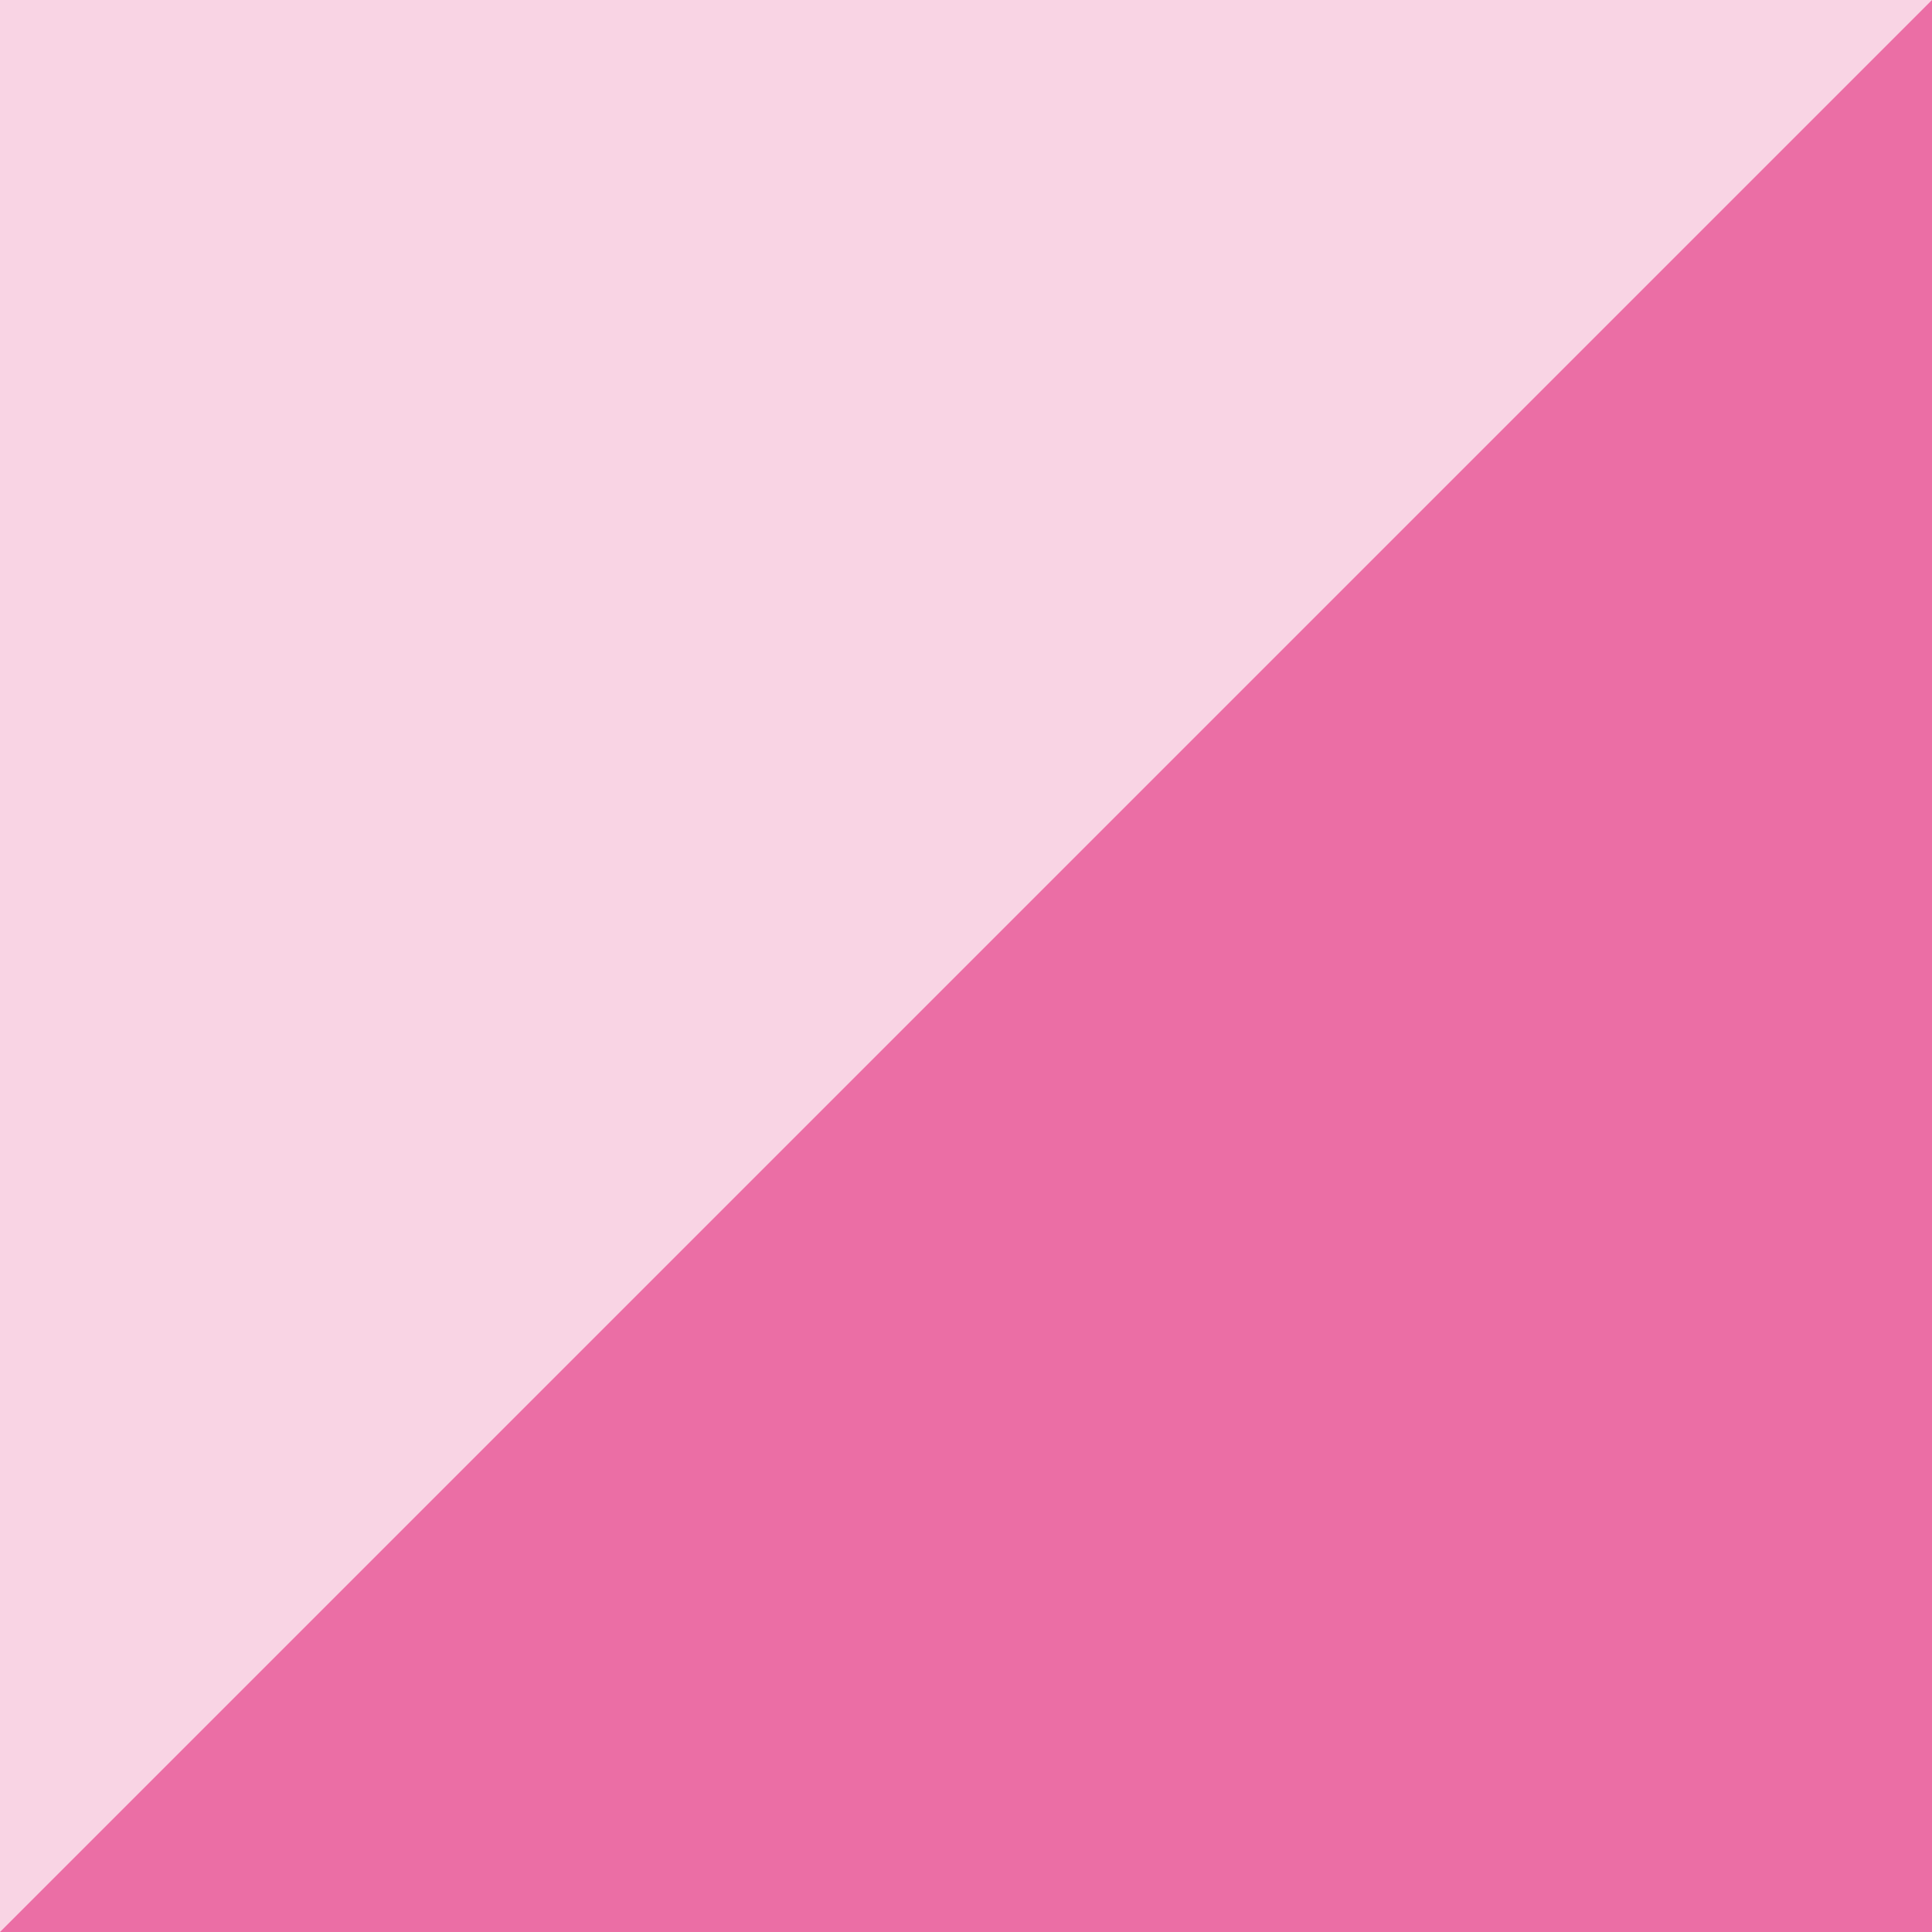
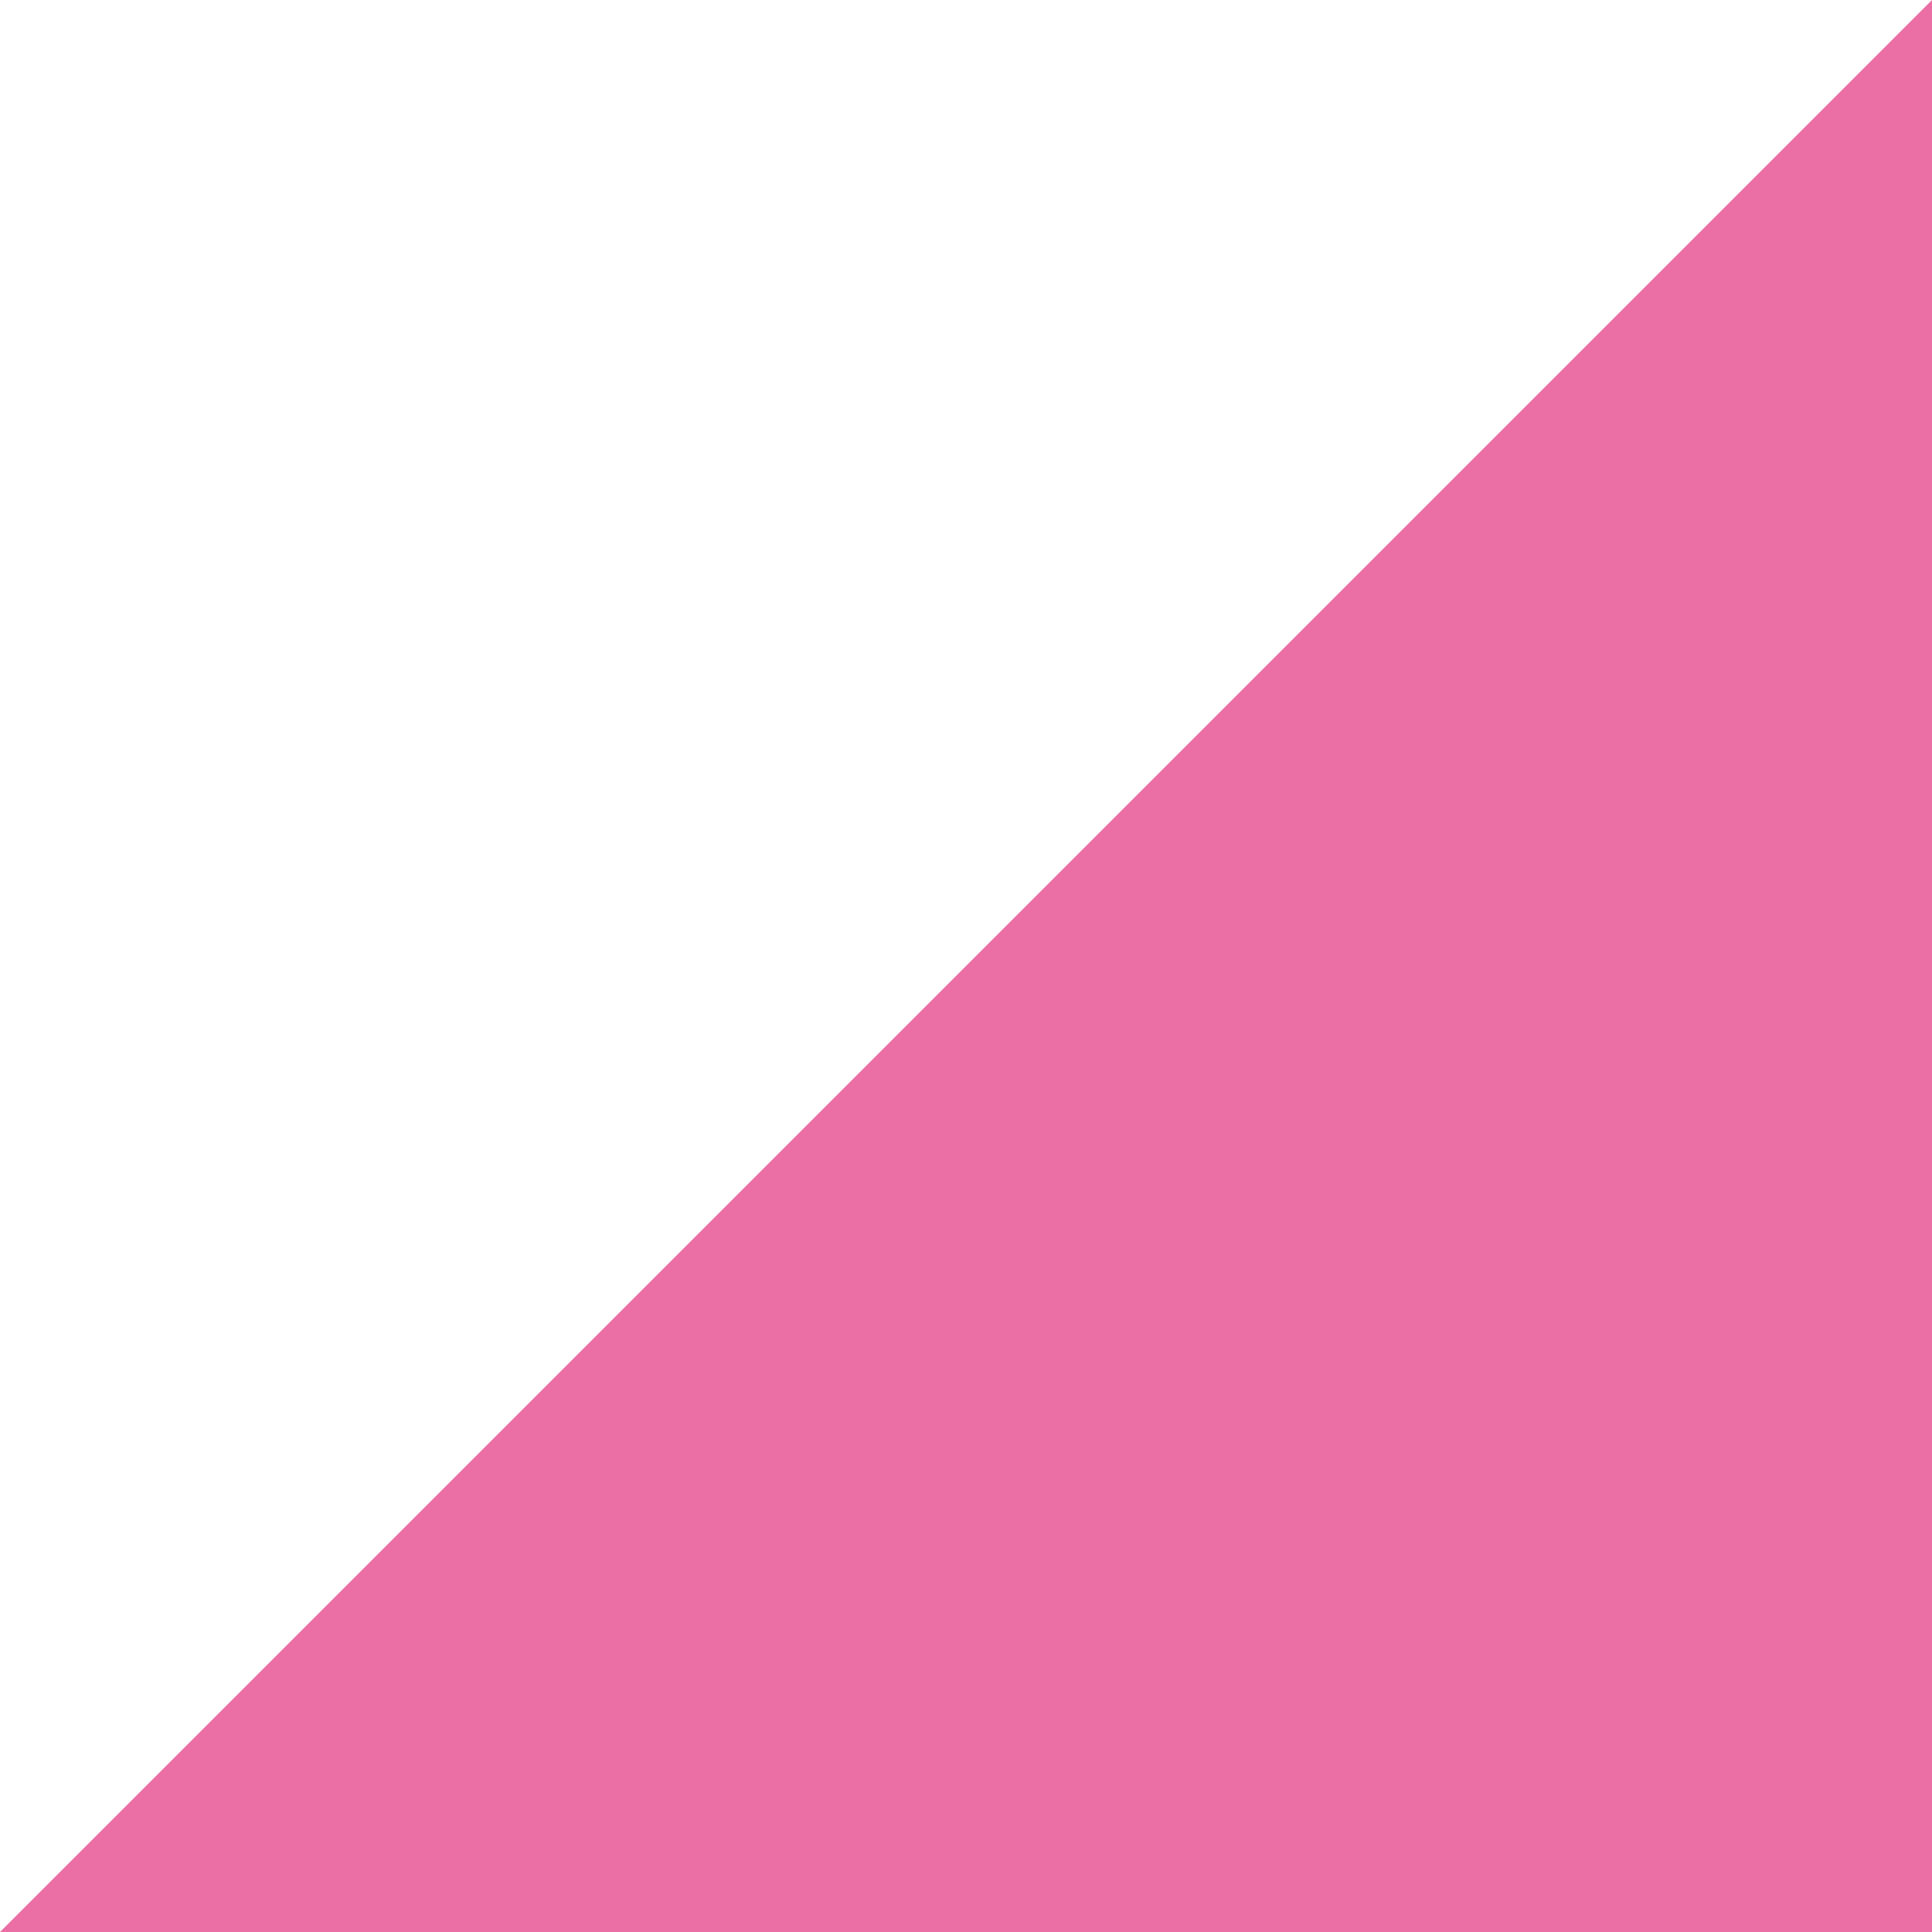
<svg xmlns="http://www.w3.org/2000/svg" width="28" height="28" viewBox="0 0 28 28">
  <g id="グループ_409" data-name="グループ 409" transform="translate(-855 -2114)">
-     <rect id="長方形_150" data-name="長方形 150" width="28" height="28" transform="translate(855 2114)" fill="#eb6ea5" opacity="0.3" />
-     <path id="パス_168" data-name="パス 168" d="M28,0V28H0Z" transform="translate(855 2114)" fill="#eb6ea5" />
+     <path id="パス_168" data-name="パス 168" d="M28,0V28H0" transform="translate(855 2114)" fill="#eb6ea5" />
  </g>
</svg>